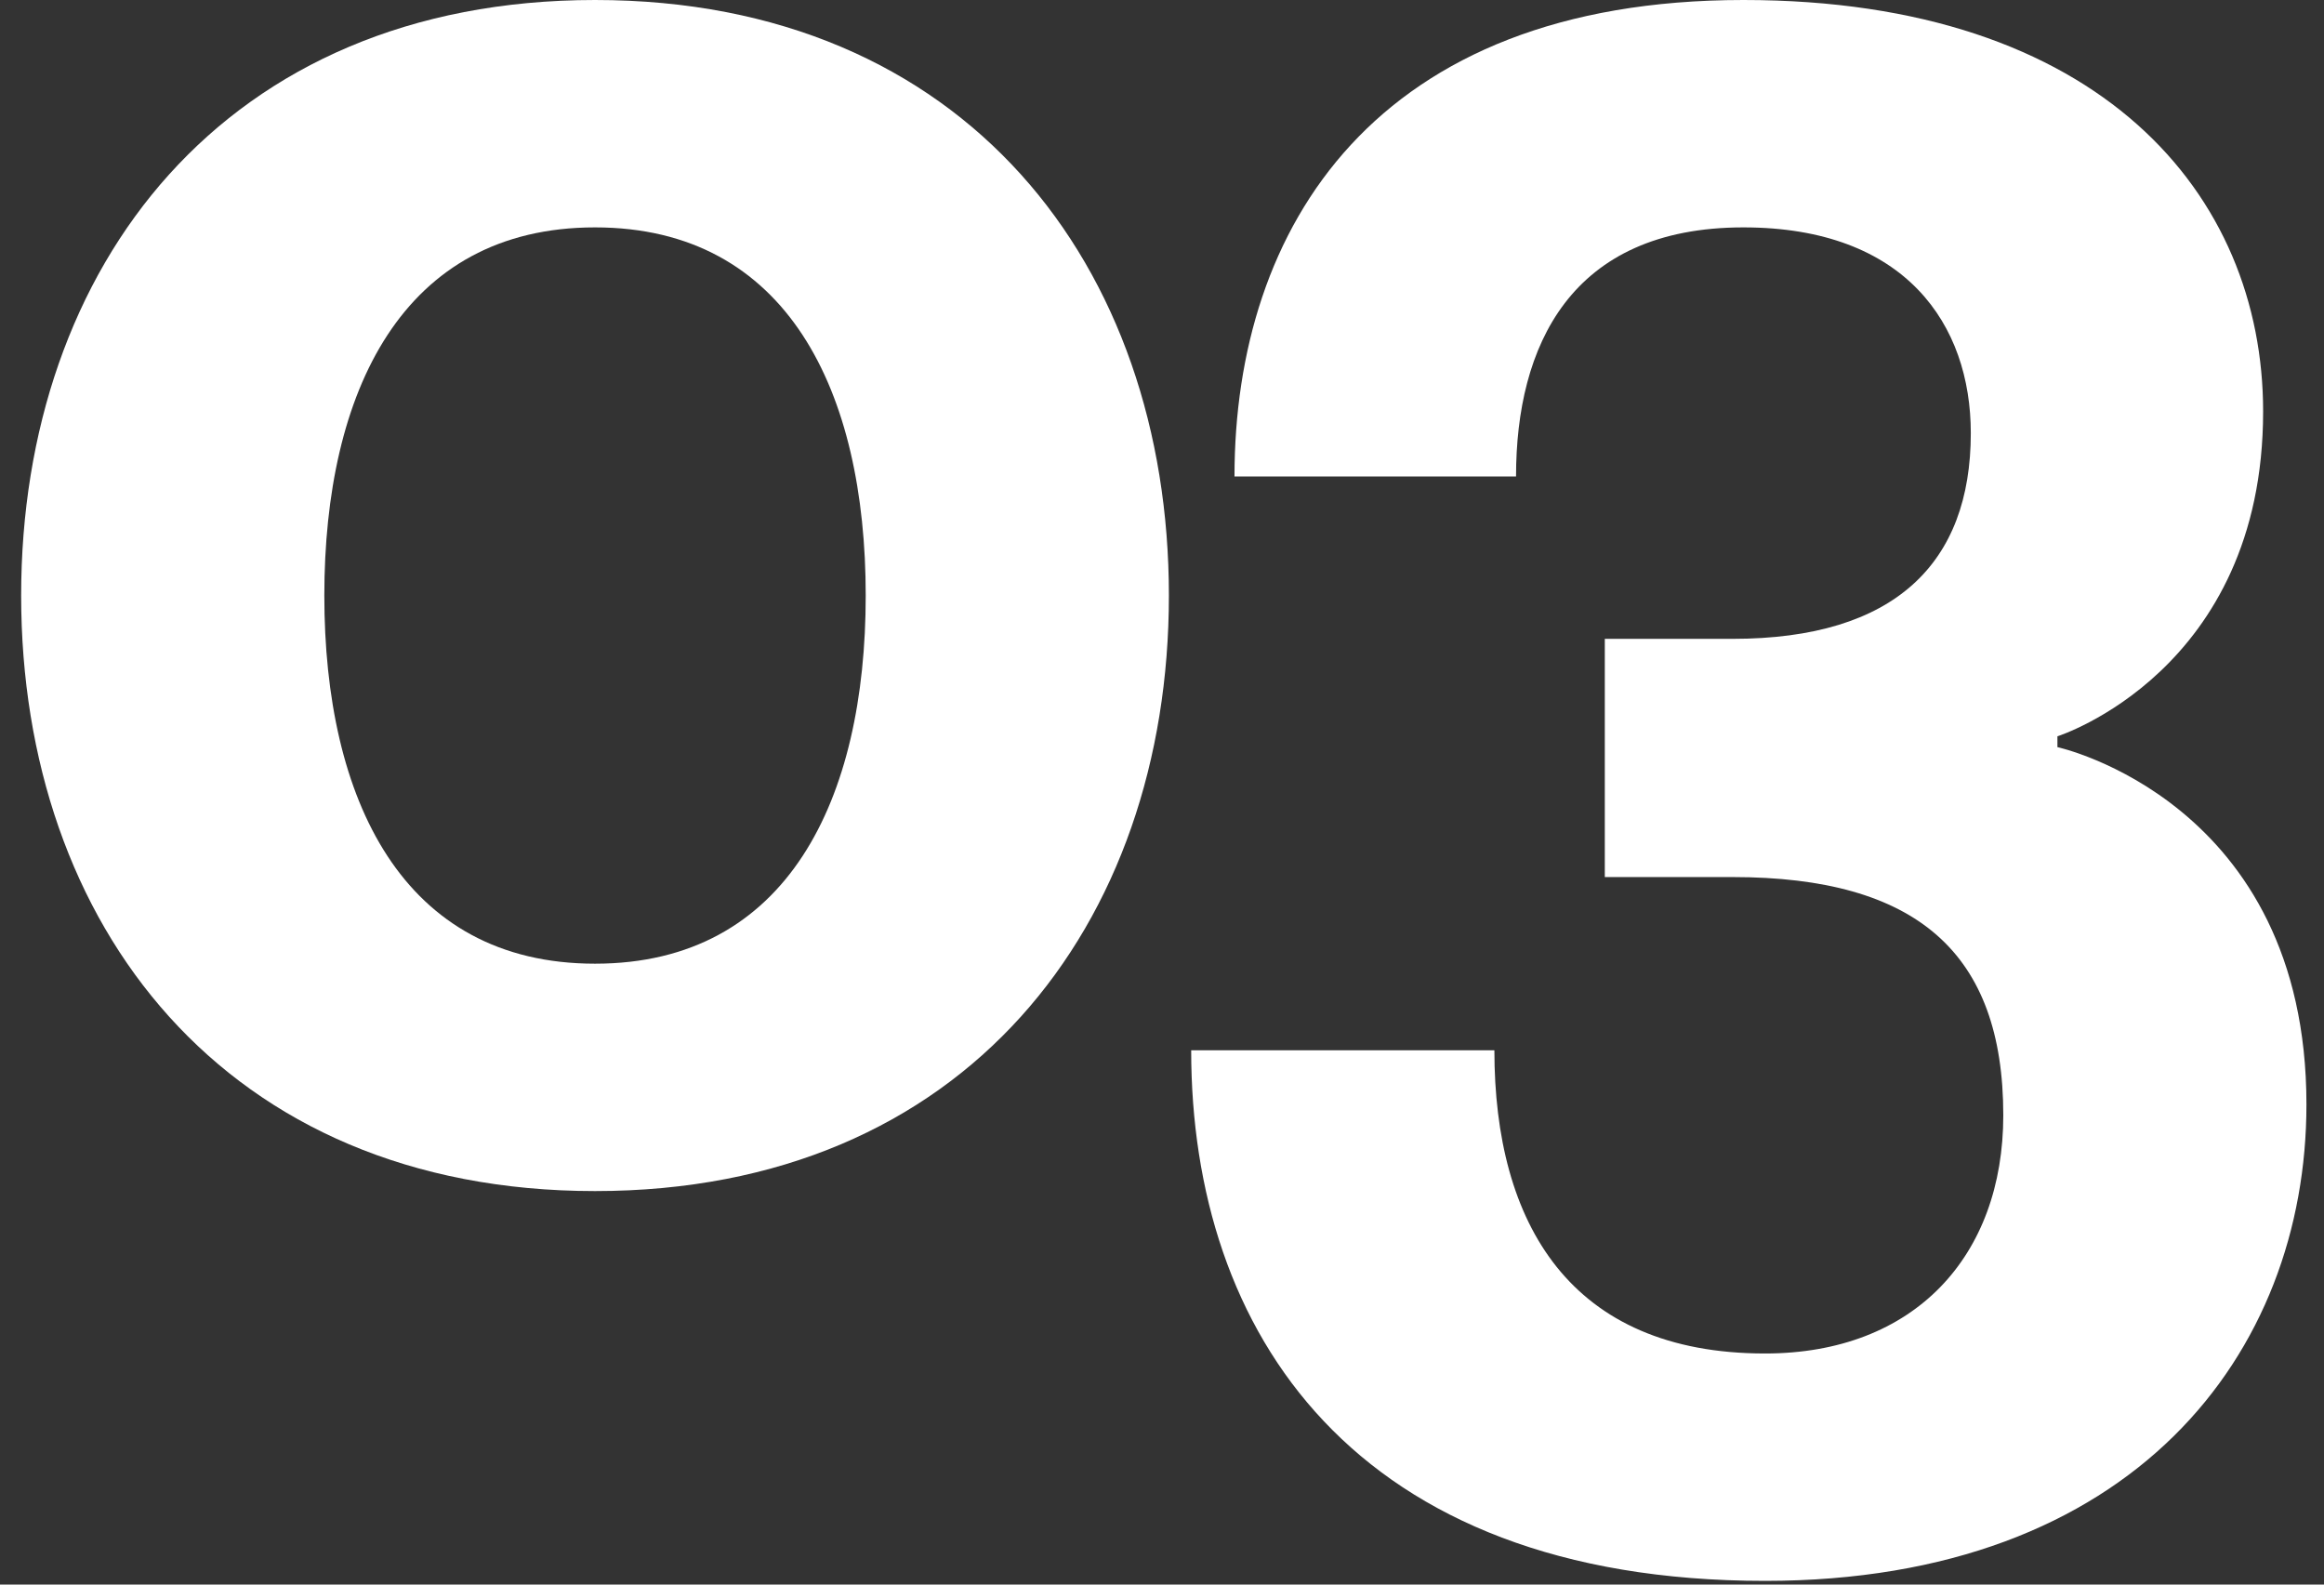
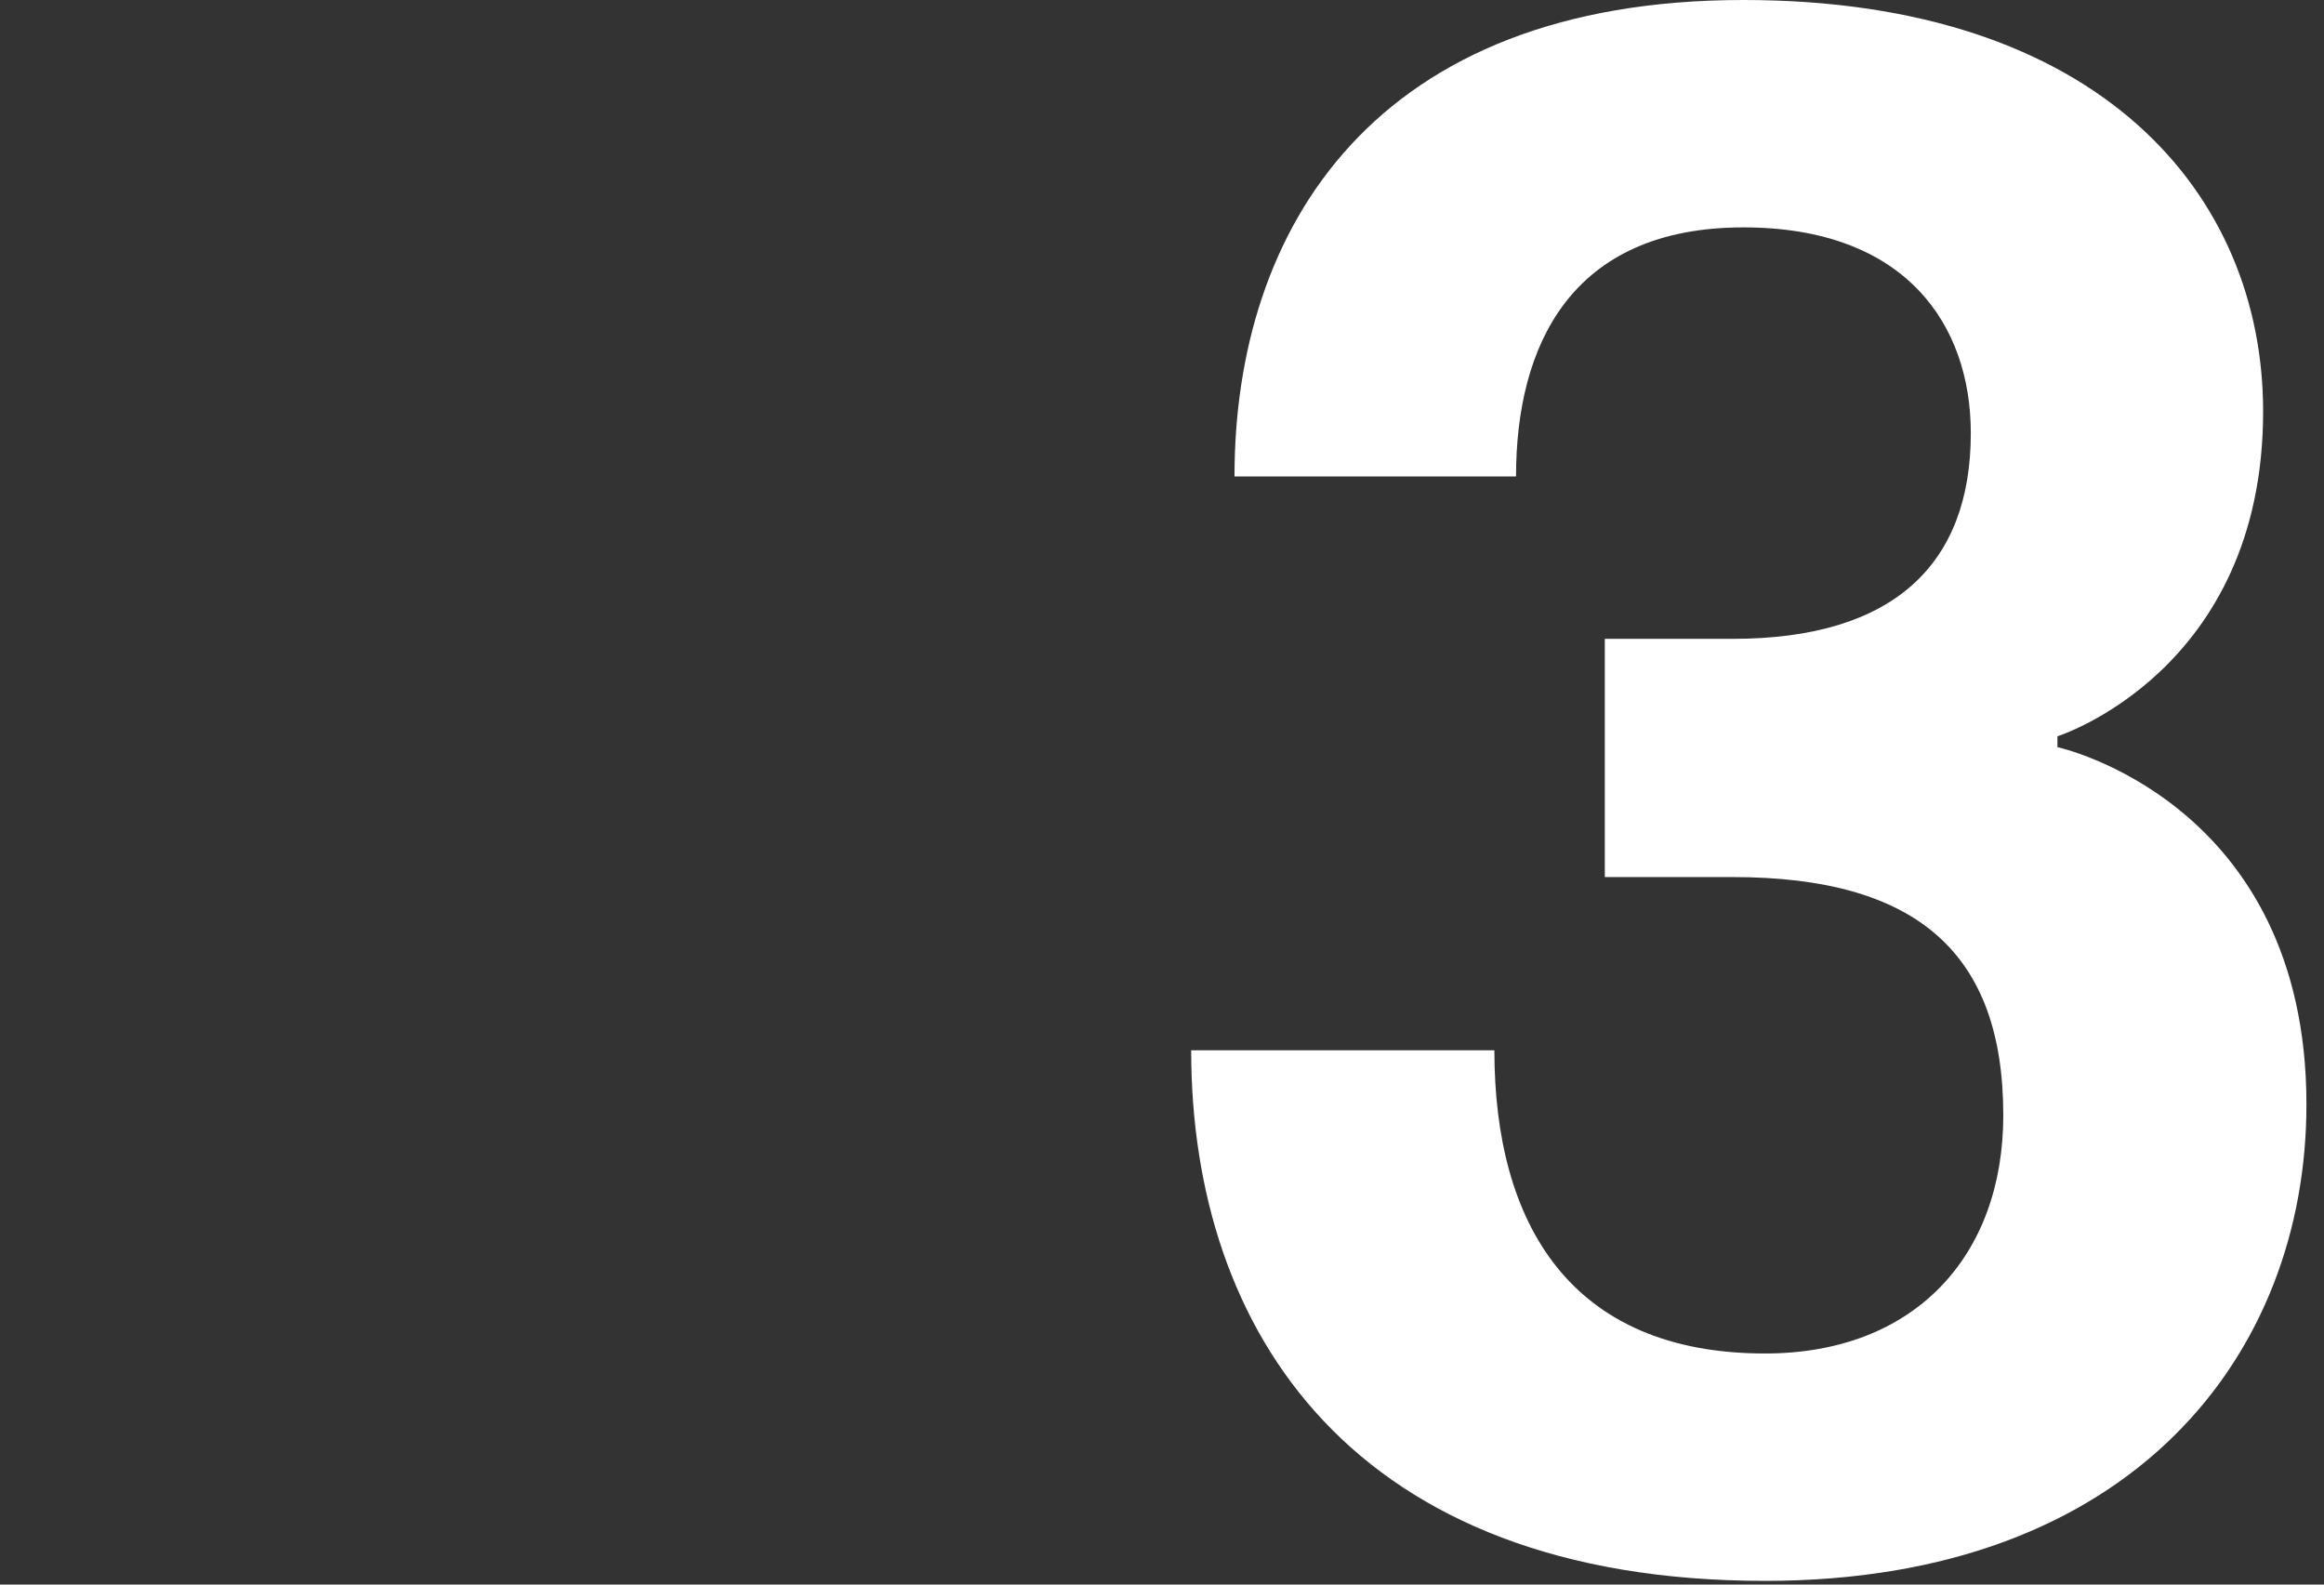
<svg xmlns="http://www.w3.org/2000/svg" width="88" height="60" viewBox="0 0 88 60" fill="none">
  <rect x="0" y="0" width="88" height="60" fill="#333333" stroke="none" />
  <path d="M45.105 39.77H56.586C56.586 46.33 59.456 51.25 66.835 51.25C72.493 51.25 75.856 47.56 75.856 42.23C75.856 36.08 72.576 33.21 65.606 33.21H60.767V24.19H65.606C71.755 24.19 74.626 21.32 74.626 16.4C74.626 12.3 72.165 8.61 66.016 8.61C59.456 8.61 57.406 13.12 57.406 18.04H46.745C46.745 8.61 52.075 0 66.016 0C79.546 0 85.695 7.38 85.695 15.58C85.695 25.42 77.906 27.88 77.906 27.88V28.29C77.906 28.29 87.335 30.34 87.335 41.82C87.335 51.25 80.775 59.86 66.835 59.86C51.255 59.86 45.105 50.43 45.105 39.77Z" fill="white" />
-   <path d="M12.281 22.55C12.281 30.258 15.233 36.49 22.531 36.49C29.829 36.49 32.781 30.258 32.781 22.55C32.781 14.842 29.829 8.61 22.531 8.61C15.233 8.61 12.281 14.842 12.281 22.55ZM0.801 22.55C0.801 10.086 8.509 0 22.531 0C36.553 0 44.261 10.086 44.261 22.55C44.261 35.014 36.553 45.1 22.531 45.1C8.509 45.1 0.801 35.014 0.801 22.55Z" fill="white" />
</svg>